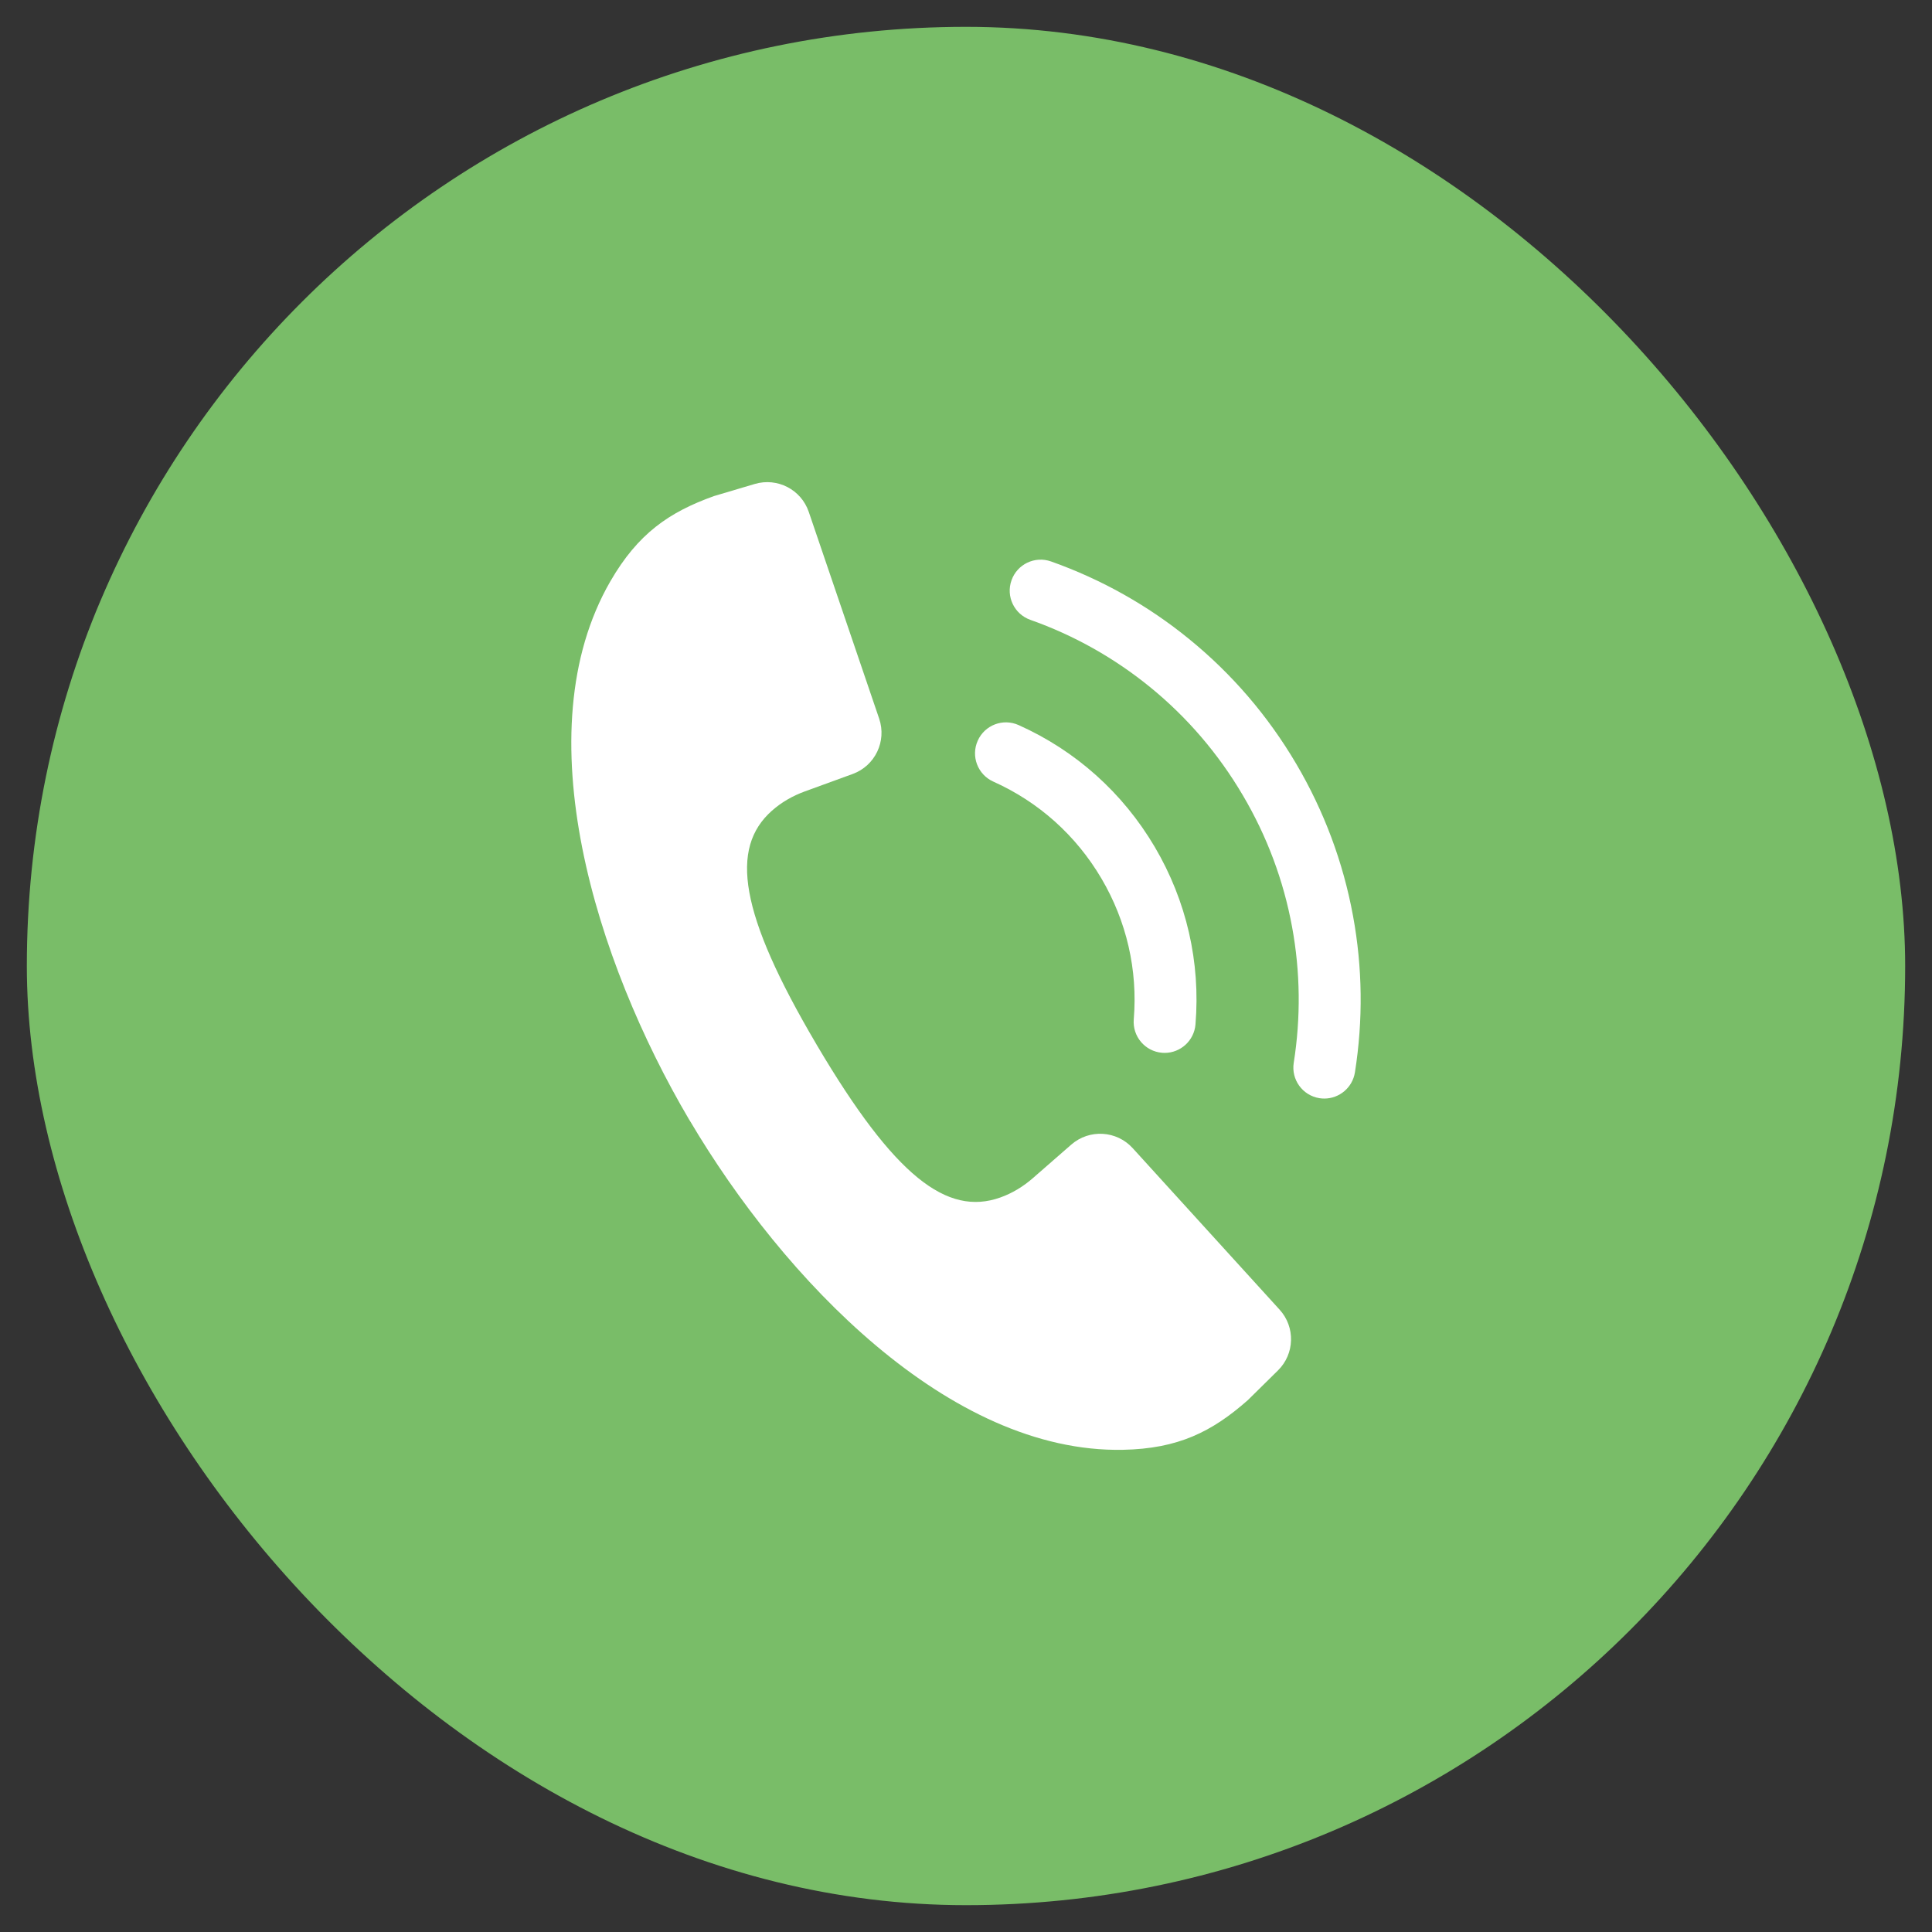
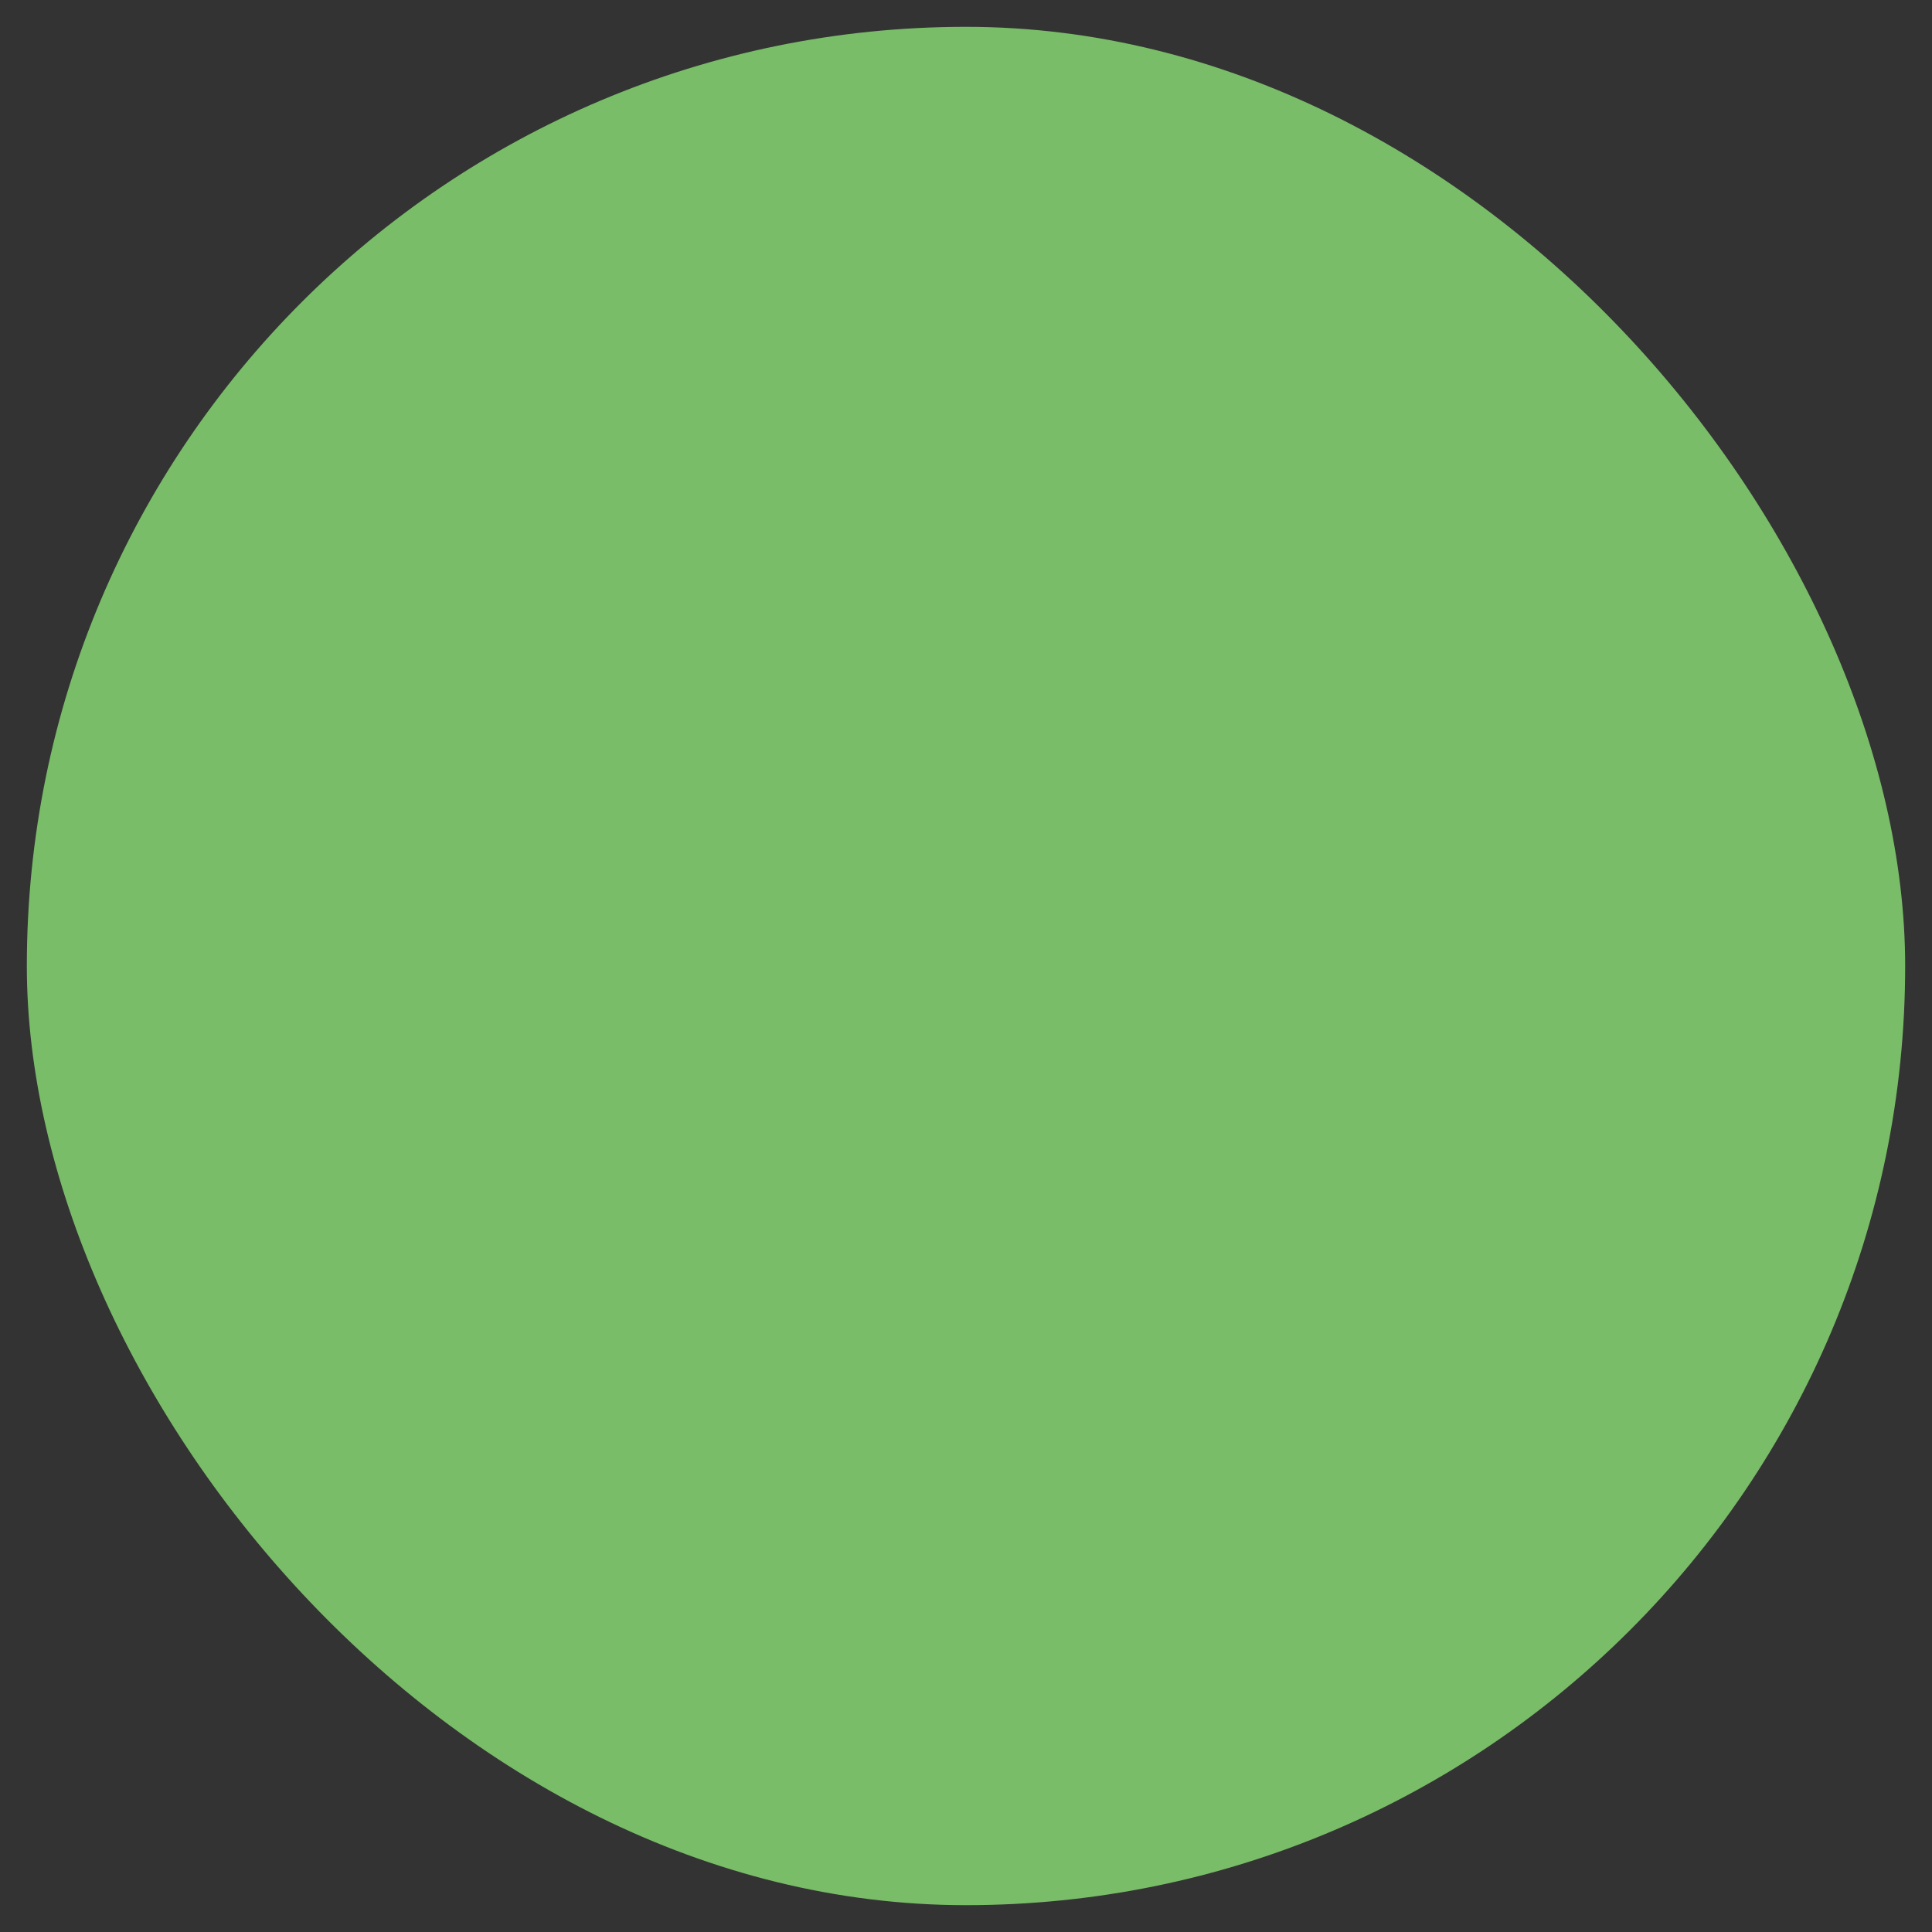
<svg xmlns="http://www.w3.org/2000/svg" width="36" height="36" viewBox="0 0 36 36" fill="none">
  <rect x="0" y="0" width="36" height="36" fill="#333333" stroke="none" />
  <rect x="0.5" y="0.5" width="35" height="35" rx="17.5" fill="#79BD68" />
  <g clip-path="url(#clip0_2011_321)">
-     <path d="M25.211 17.063C25.027 16.065 24.671 15.111 24.151 14.229C23.625 13.337 22.954 12.556 22.158 11.908C21.389 11.281 20.523 10.795 19.585 10.462C19.284 10.355 18.954 10.512 18.848 10.813C18.741 11.113 18.898 11.443 19.199 11.55C20.013 11.838 20.763 12.26 21.43 12.803C22.119 13.364 22.7 14.041 23.156 14.815C23.608 15.58 23.917 16.407 24.076 17.272C24.23 18.108 24.24 18.959 24.107 19.803C24.057 20.118 24.272 20.413 24.586 20.463C24.617 20.468 24.647 20.47 24.677 20.47C24.956 20.47 25.201 20.267 25.247 19.983C25.401 19.01 25.389 18.028 25.211 17.063Z" fill="white" />
-     <path d="M18.509 14.564C19.354 14.943 20.05 15.566 20.522 16.367C20.993 17.166 21.202 18.074 21.126 18.994C21.1 19.312 21.336 19.591 21.654 19.617C21.67 19.618 21.686 19.619 21.702 19.619C21.999 19.619 22.251 19.39 22.276 19.089C22.372 17.93 22.109 16.786 21.517 15.781C20.922 14.773 20.046 13.988 18.981 13.511C18.69 13.38 18.349 13.51 18.219 13.801C18.088 14.092 18.218 14.433 18.509 14.564L18.509 14.564Z" fill="white" />
-     <path d="M21.105 21.393C20.806 21.065 20.299 21.035 19.963 21.327L19.248 21.951C19.069 22.108 18.863 22.234 18.638 22.314C17.646 22.666 16.67 21.923 15.229 19.487C15.226 19.482 15.223 19.477 15.22 19.472C15.217 19.466 15.214 19.461 15.211 19.456C13.774 17.018 13.596 15.805 14.384 15.106C14.562 14.948 14.772 14.829 14.996 14.747L15.888 14.422C16.306 14.27 16.525 13.812 16.382 13.391L15.07 9.538C14.929 9.123 14.485 8.893 14.064 9.018L13.306 9.243C12.467 9.543 11.887 9.943 11.373 10.832C9.751 13.64 11.108 17.919 12.838 20.857C12.841 20.862 12.844 20.867 12.847 20.872C12.85 20.877 12.854 20.882 12.857 20.887C14.592 23.822 17.682 27.078 20.925 27.015C21.951 26.995 22.582 26.68 23.25 26.091L23.813 25.536C24.126 25.228 24.139 24.728 23.844 24.404L21.105 21.393V21.393Z" fill="white" />
-   </g>
+     </g>
  <defs>
    <clipPath id="clip0_2011_321">
      <rect width="14.71" height="18.032" fill="white" transform="translate(10.646 8.984)" />
    </clipPath>
  </defs>
</svg>